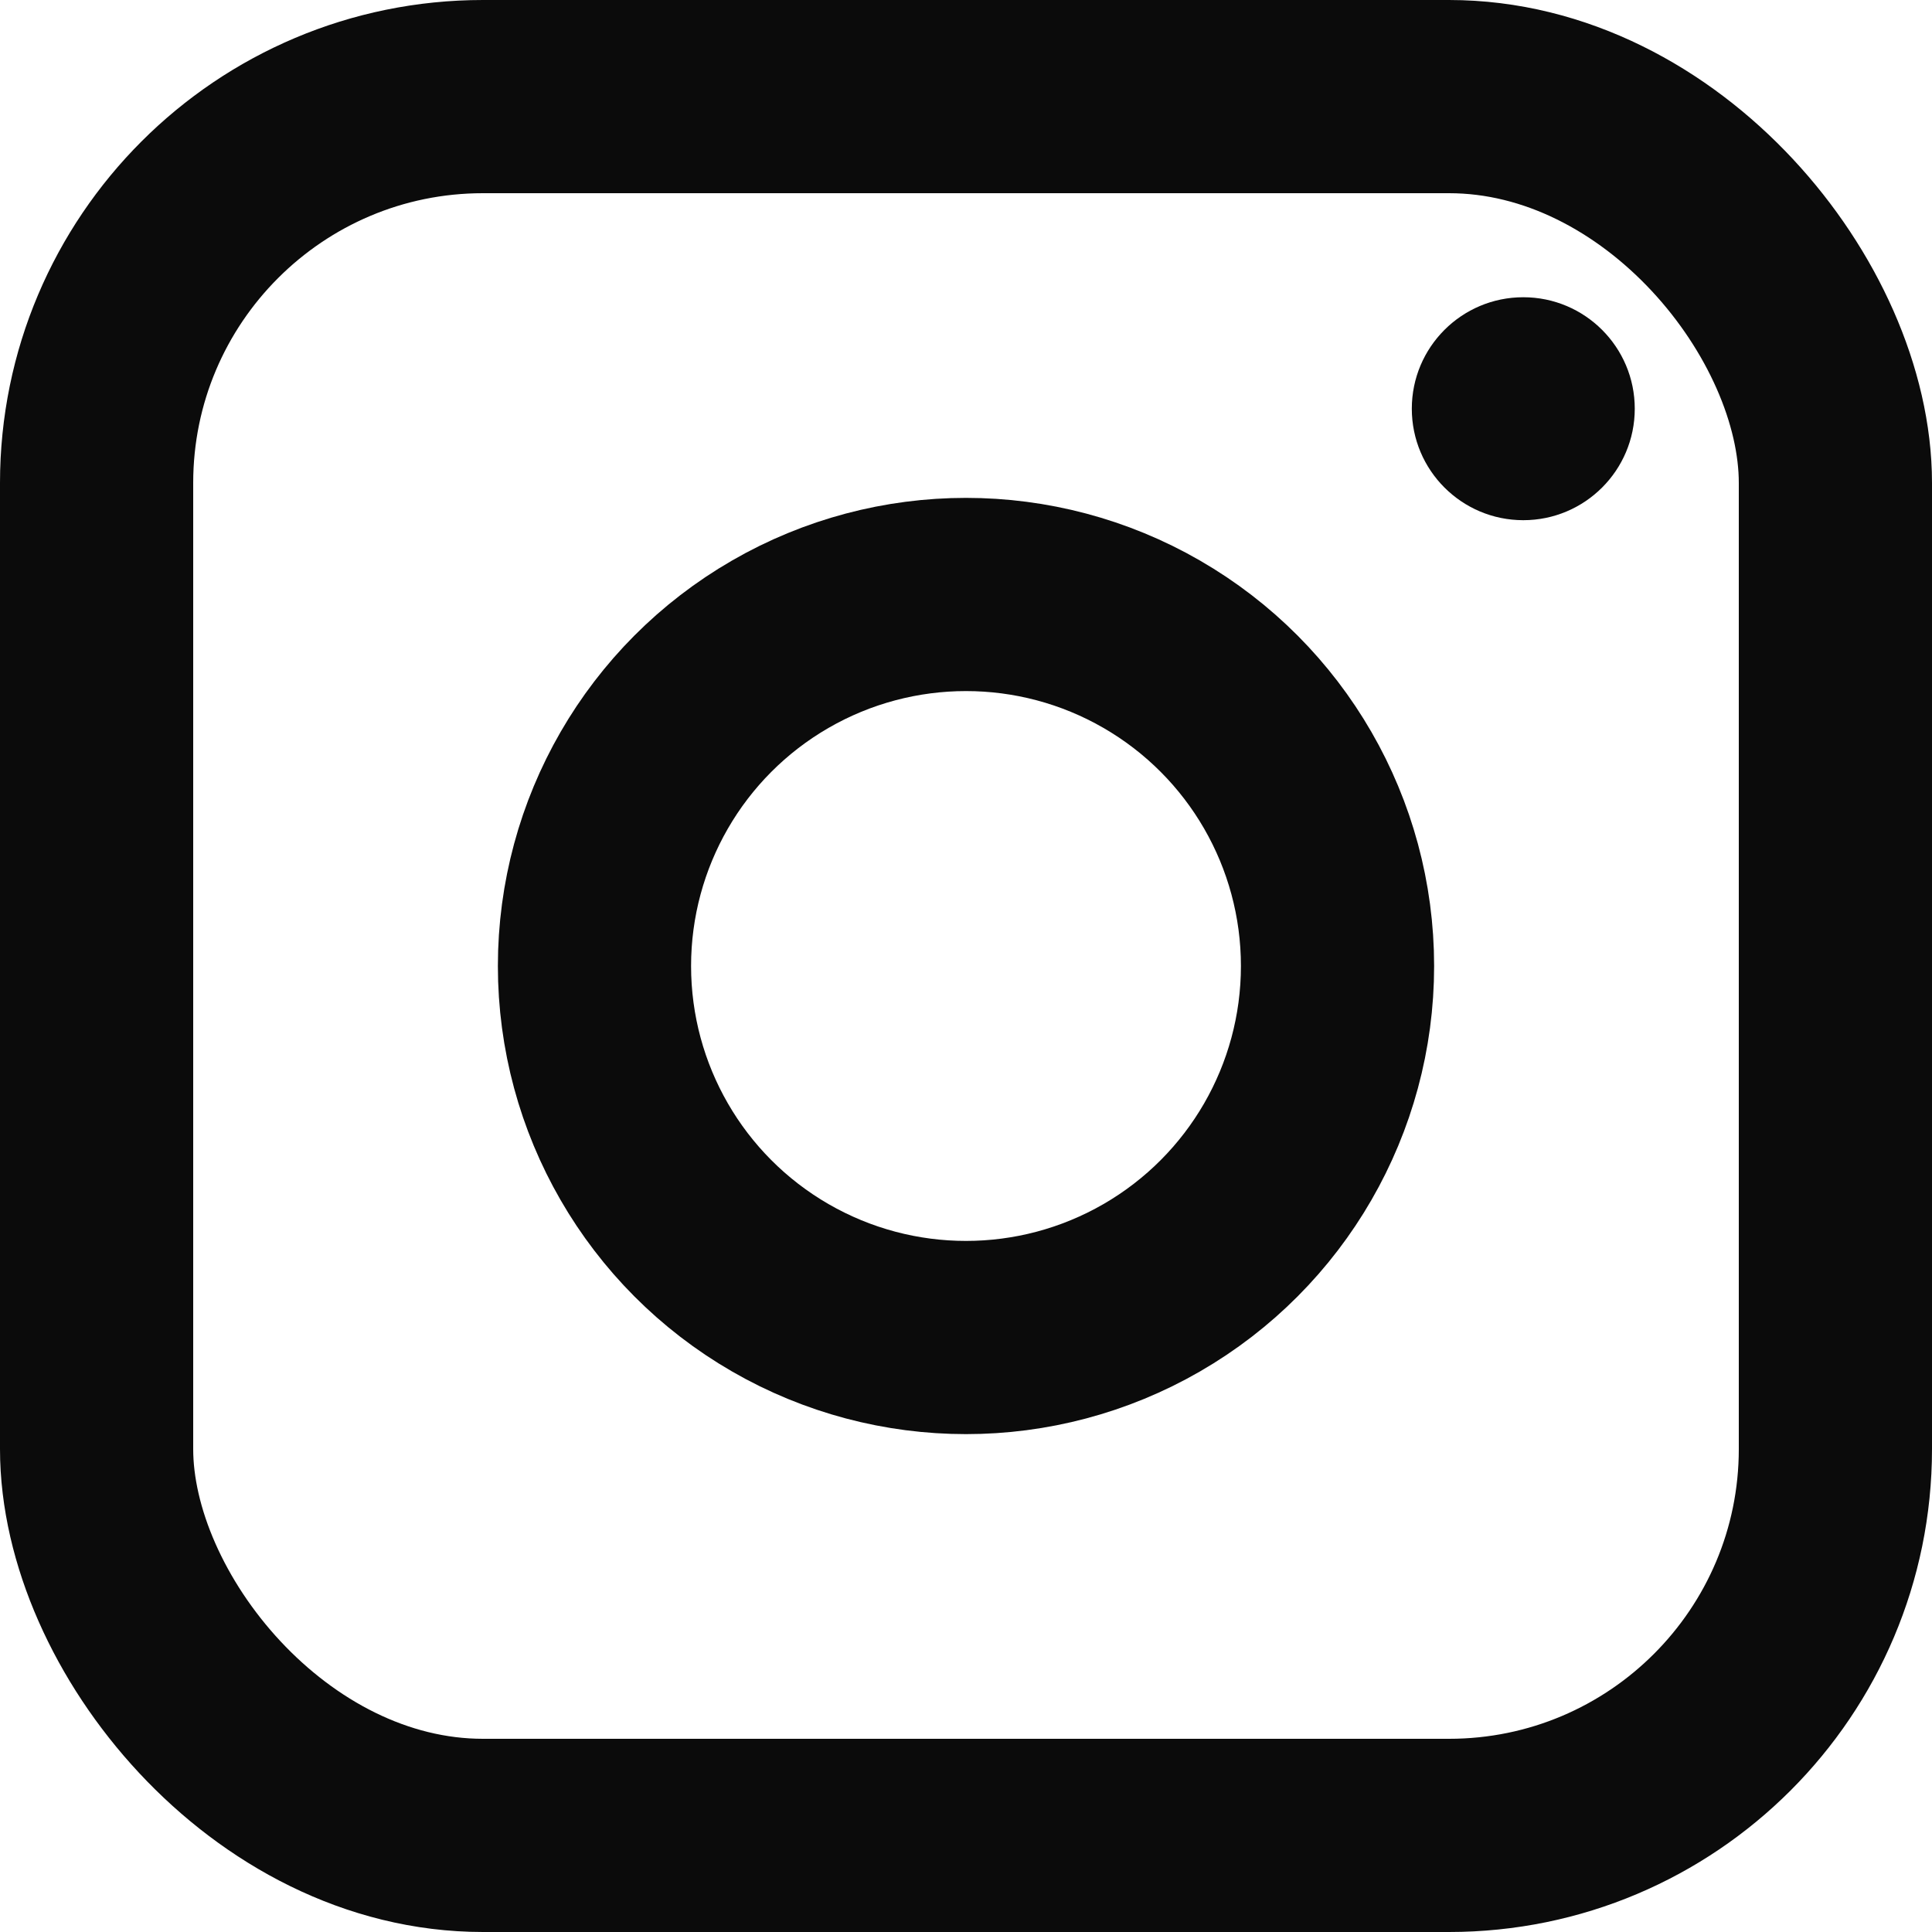
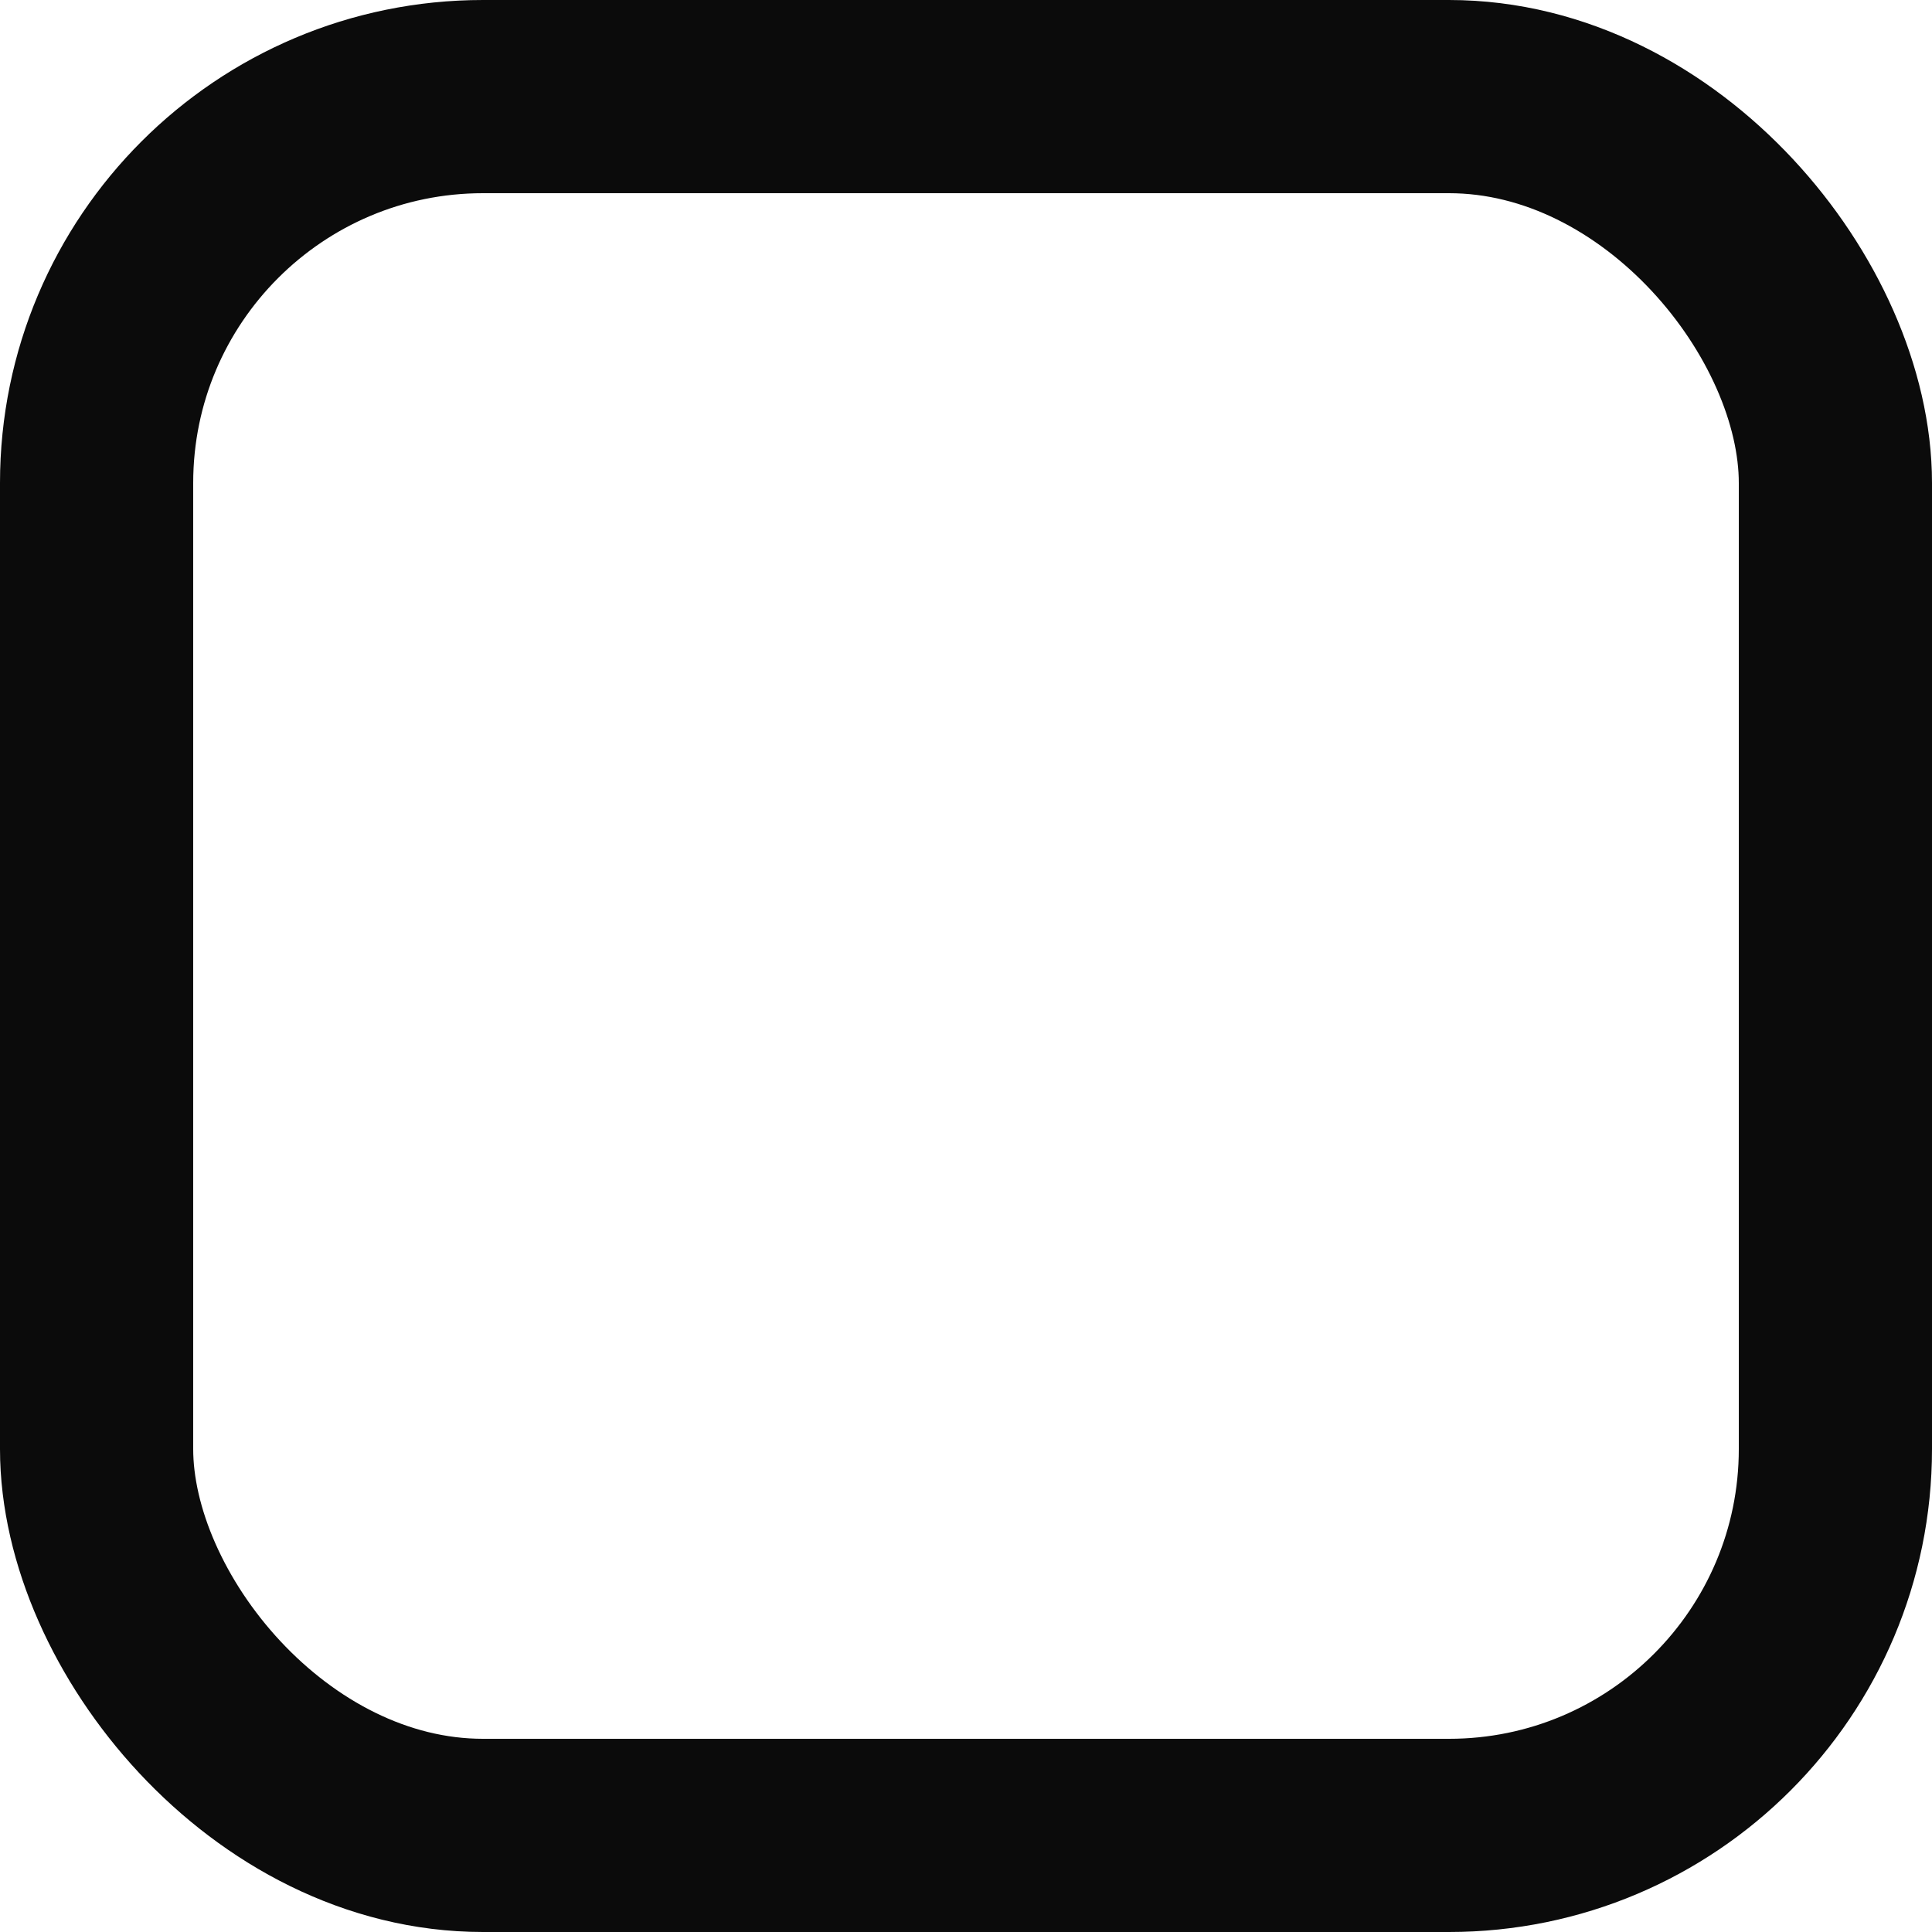
<svg xmlns="http://www.w3.org/2000/svg" width="20px" height="20px" viewBox="0 0 20 20" version="1.1">
  <title>6DA2FDCB-45A5-4381-9662-B04D6922B062</title>
  <desc>Created with sketchtool.</desc>
  <defs />
  <g id="Main" stroke="none" stroke-width="1" fill="none" fill-rule="evenodd">
    <g id="Desktop-HD_main" transform="translate(-595, -4660)">
      <g id="footer" transform="translate(158, 4605)">
        <g id="Rectangle-8" transform="translate(437, 55)">
          <rect stroke="#0B0B0B" stroke-width="2" x="1" y="1" width="18" height="18" rx="4" />
-           <circle id="Oval-2" stroke="#0B0B0B" stroke-width="2" cx="10" cy="10" r="3.846" />
-           <circle id="Oval-2-Copy" fill="#0B0B0B" fill-rule="evenodd" cx="15.769" cy="4.231" r="1.154" />
        </g>
      </g>
    </g>
  </g>
</svg>